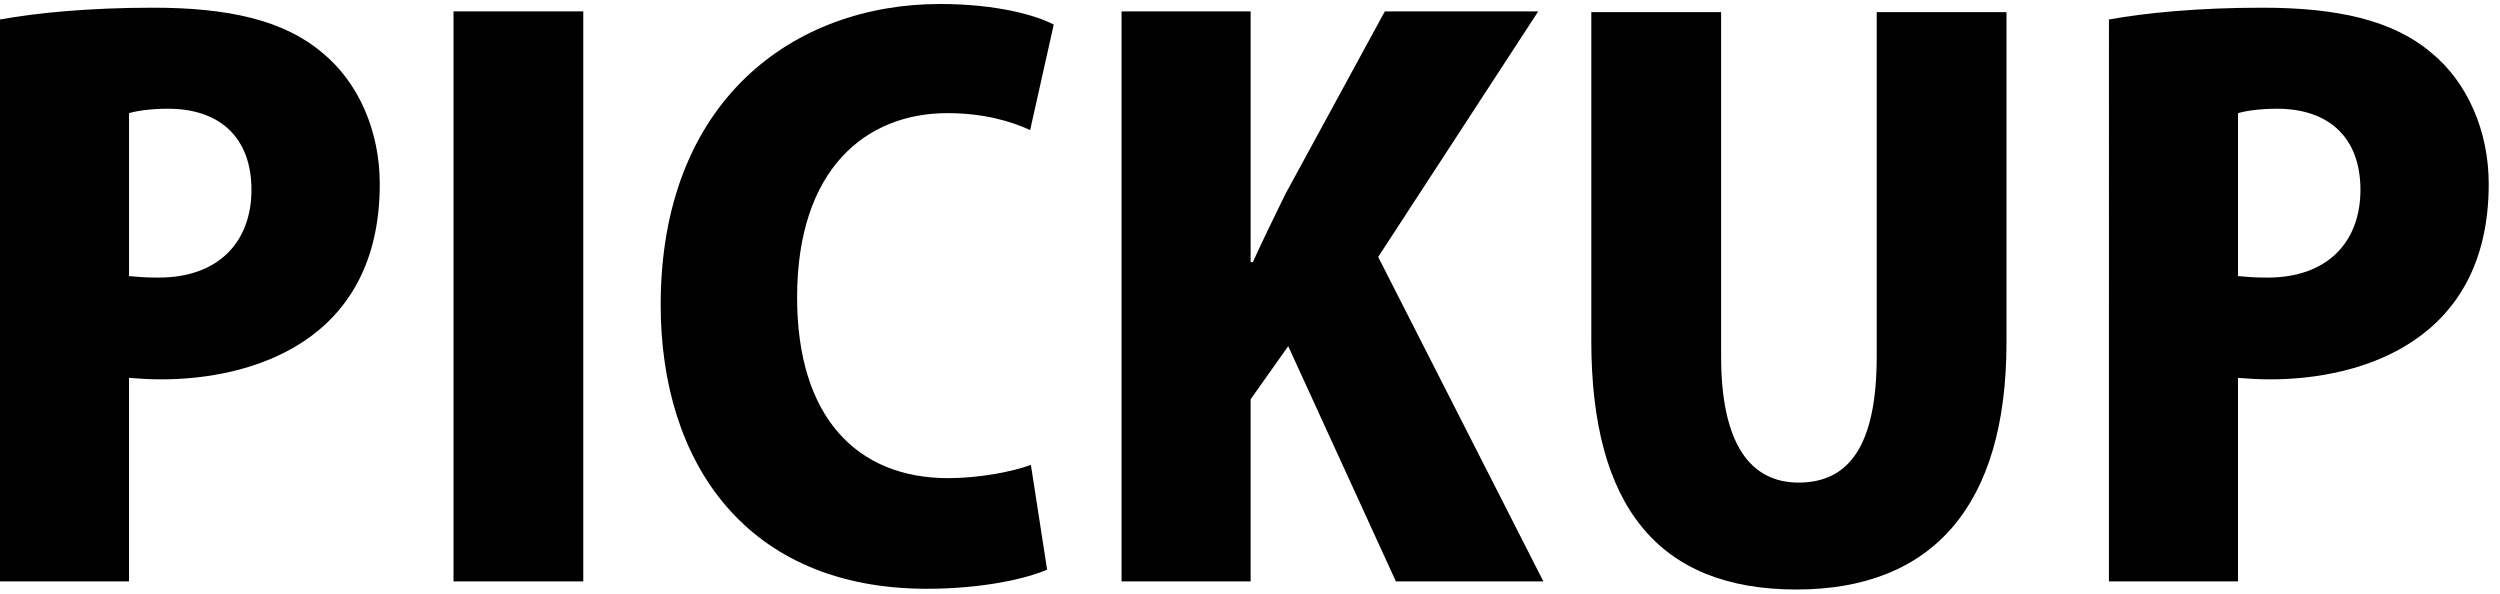
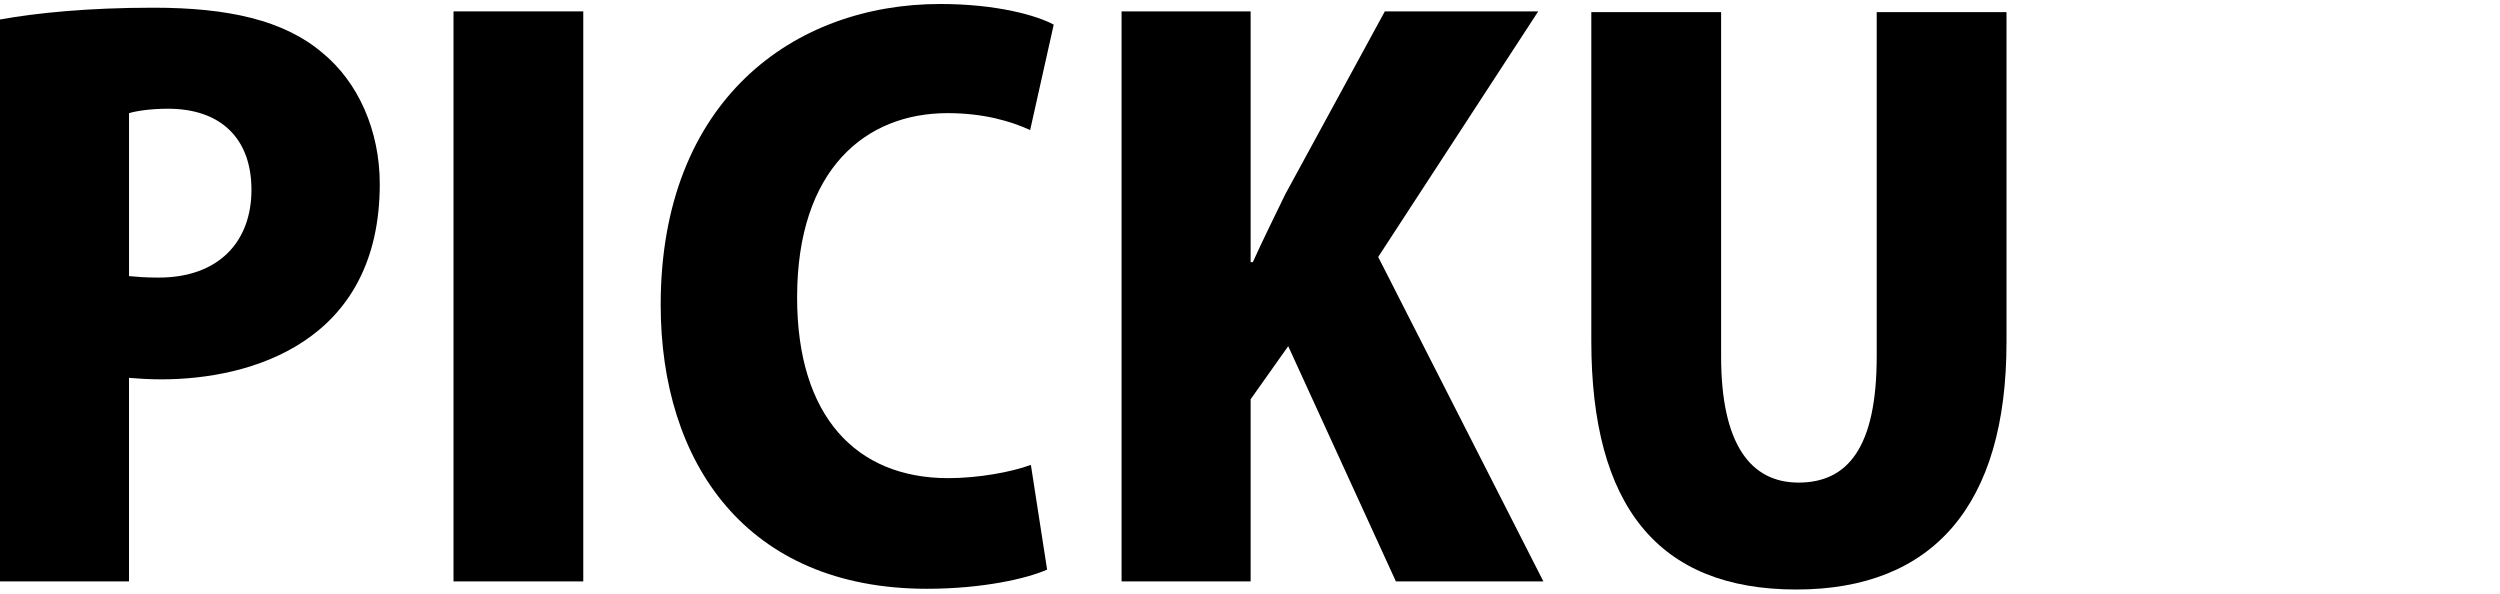
<svg xmlns="http://www.w3.org/2000/svg" version="1.1" id="レイヤー_1" x="0px" y="0px" width="139px" height="33px" viewBox="0 0 139 33" style="enable-background:new 0 0 139 33;" xml:space="preserve">
  <g>
    <g>
      <path d="M0,1.084c2.049-0.369,4.92-0.656,8.527-0.656    c4.182,0,7.258,0.697,9.389,2.501c2.01,1.64,3.199,4.346,3.199,7.298    c0,8.815-7.176,10.865-12.137,10.865c-0.697,0-1.312-0.041-1.805-0.082v11.316H0    V1.084z M7.174,15.352c0.451,0.041,0.902,0.082,1.641,0.082    c3.361,0,5.166-2.009,5.166-4.879c0-2.911-1.764-4.51-4.633-4.51    c-0.984,0-1.764,0.123-2.174,0.246V15.352z" />
      <path d="M25.215,0.633h7.215v31.693h-7.215V0.633z" />
      <path d="M58.219,31.67c-1.105,0.492-3.566,1.066-6.682,1.066    c-10.045,0-14.803-7.012-14.803-15.785c0-11.357,7.381-16.729,15.541-16.729    c3.197,0,5.41,0.656,6.312,1.148l-1.311,5.862    c-1.066-0.491-2.584-0.942-4.594-0.942c-4.551,0-8.363,3.115-8.363,10.25    c0,6.601,3.279,10.045,8.404,10.045c1.641,0,3.486-0.328,4.594-0.738L58.219,31.67z" />
      <path d="M85.812,32.326h-8.201L71.625,19.247l-2.09,2.952v10.127H62.359V0.633h7.176    v13.94h0.123c0.574-1.271,1.189-2.502,1.803-3.772l5.535-10.168h8.529    l-8.898,13.653L85.812,32.326z" />
      <path d="M111.561,19.042c0,9.061-4.1,13.735-11.686,13.735    c-7.707,0-11.398-4.675-11.398-13.817V0.674h7.217v19.147    c0,4.879,1.641,7.011,4.305,7.011c2.746,0,4.346-1.968,4.346-7.011V0.674h7.217    V19.042z" />
-       <path d="M117.258,1.084c2.051-0.369,4.92-0.656,8.529-0.656    c4.182,0,7.256,0.697,9.389,2.501c2.008,1.64,3.197,4.346,3.197,7.298    c0,8.815-7.174,10.865-12.137,10.865c-0.695,0-1.311-0.041-1.803-0.082v11.316    h-7.176V1.084z M124.434,15.352c0.451,0.041,0.902,0.082,1.641,0.082    c3.361,0,5.166-2.009,5.166-4.879c0-2.911-1.764-4.51-4.635-4.51    c-0.982,0-1.762,0.123-2.172,0.246V15.352z" />
    </g>
  </g>
</svg>